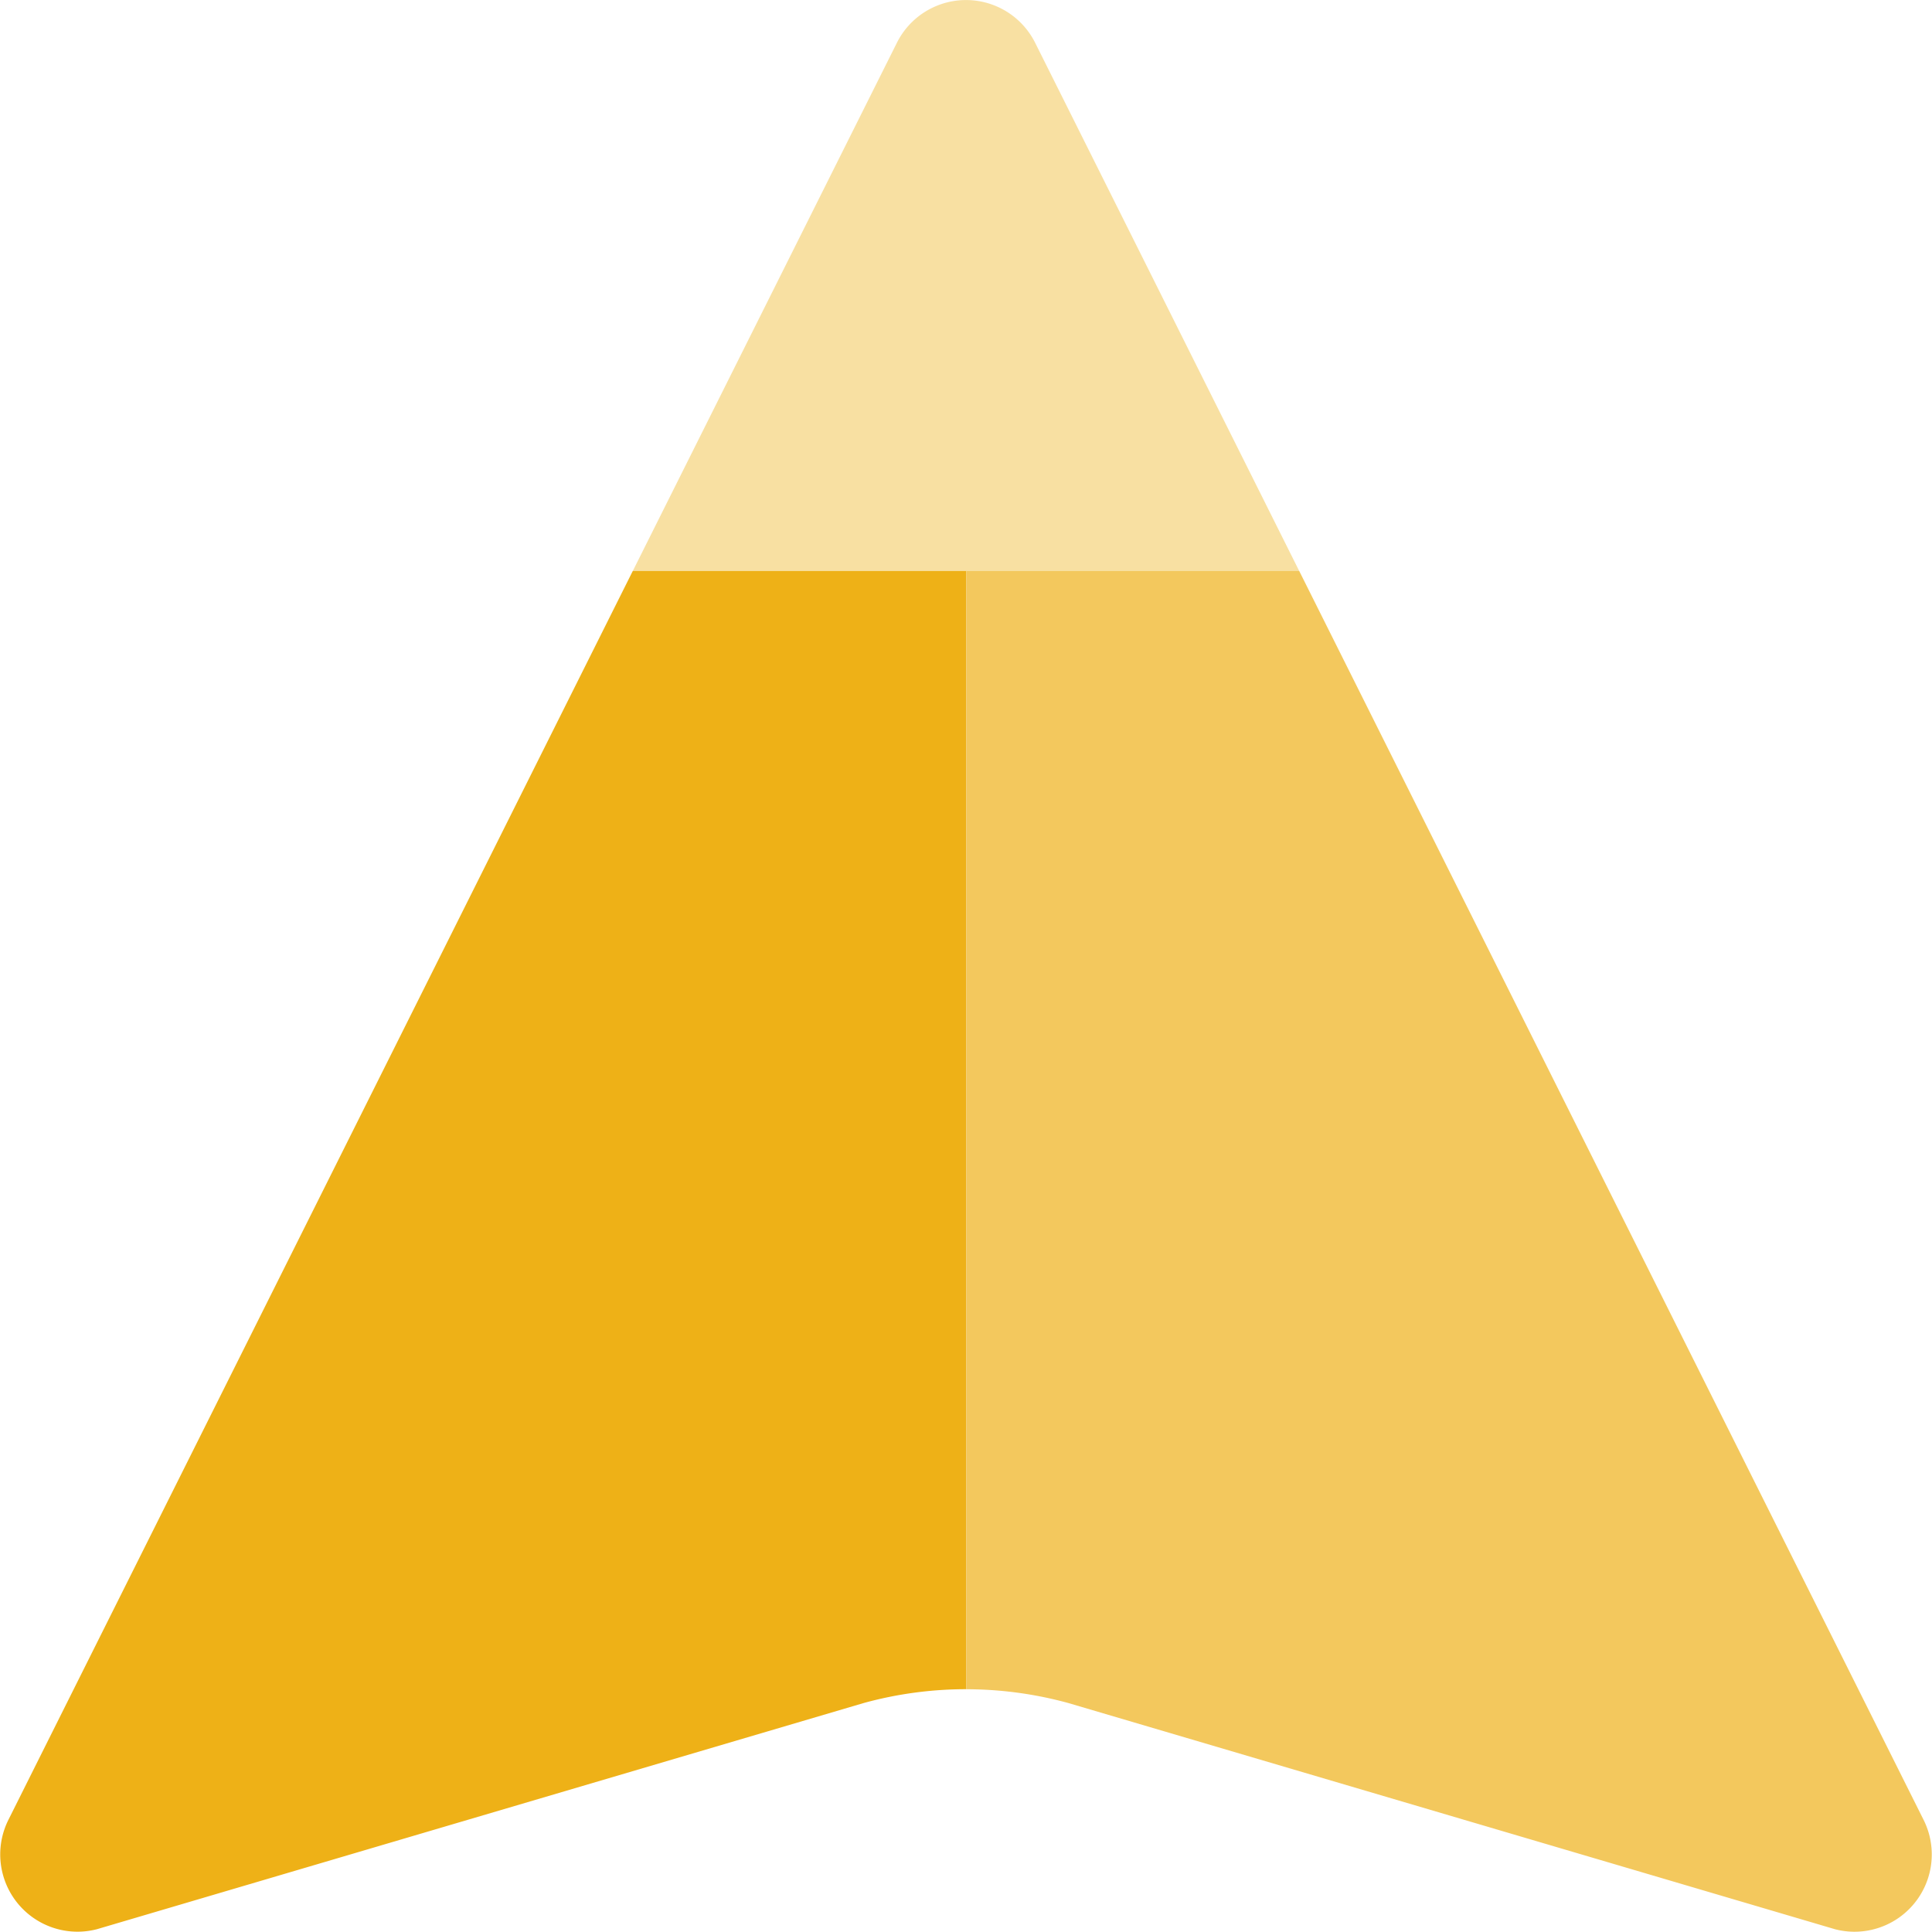
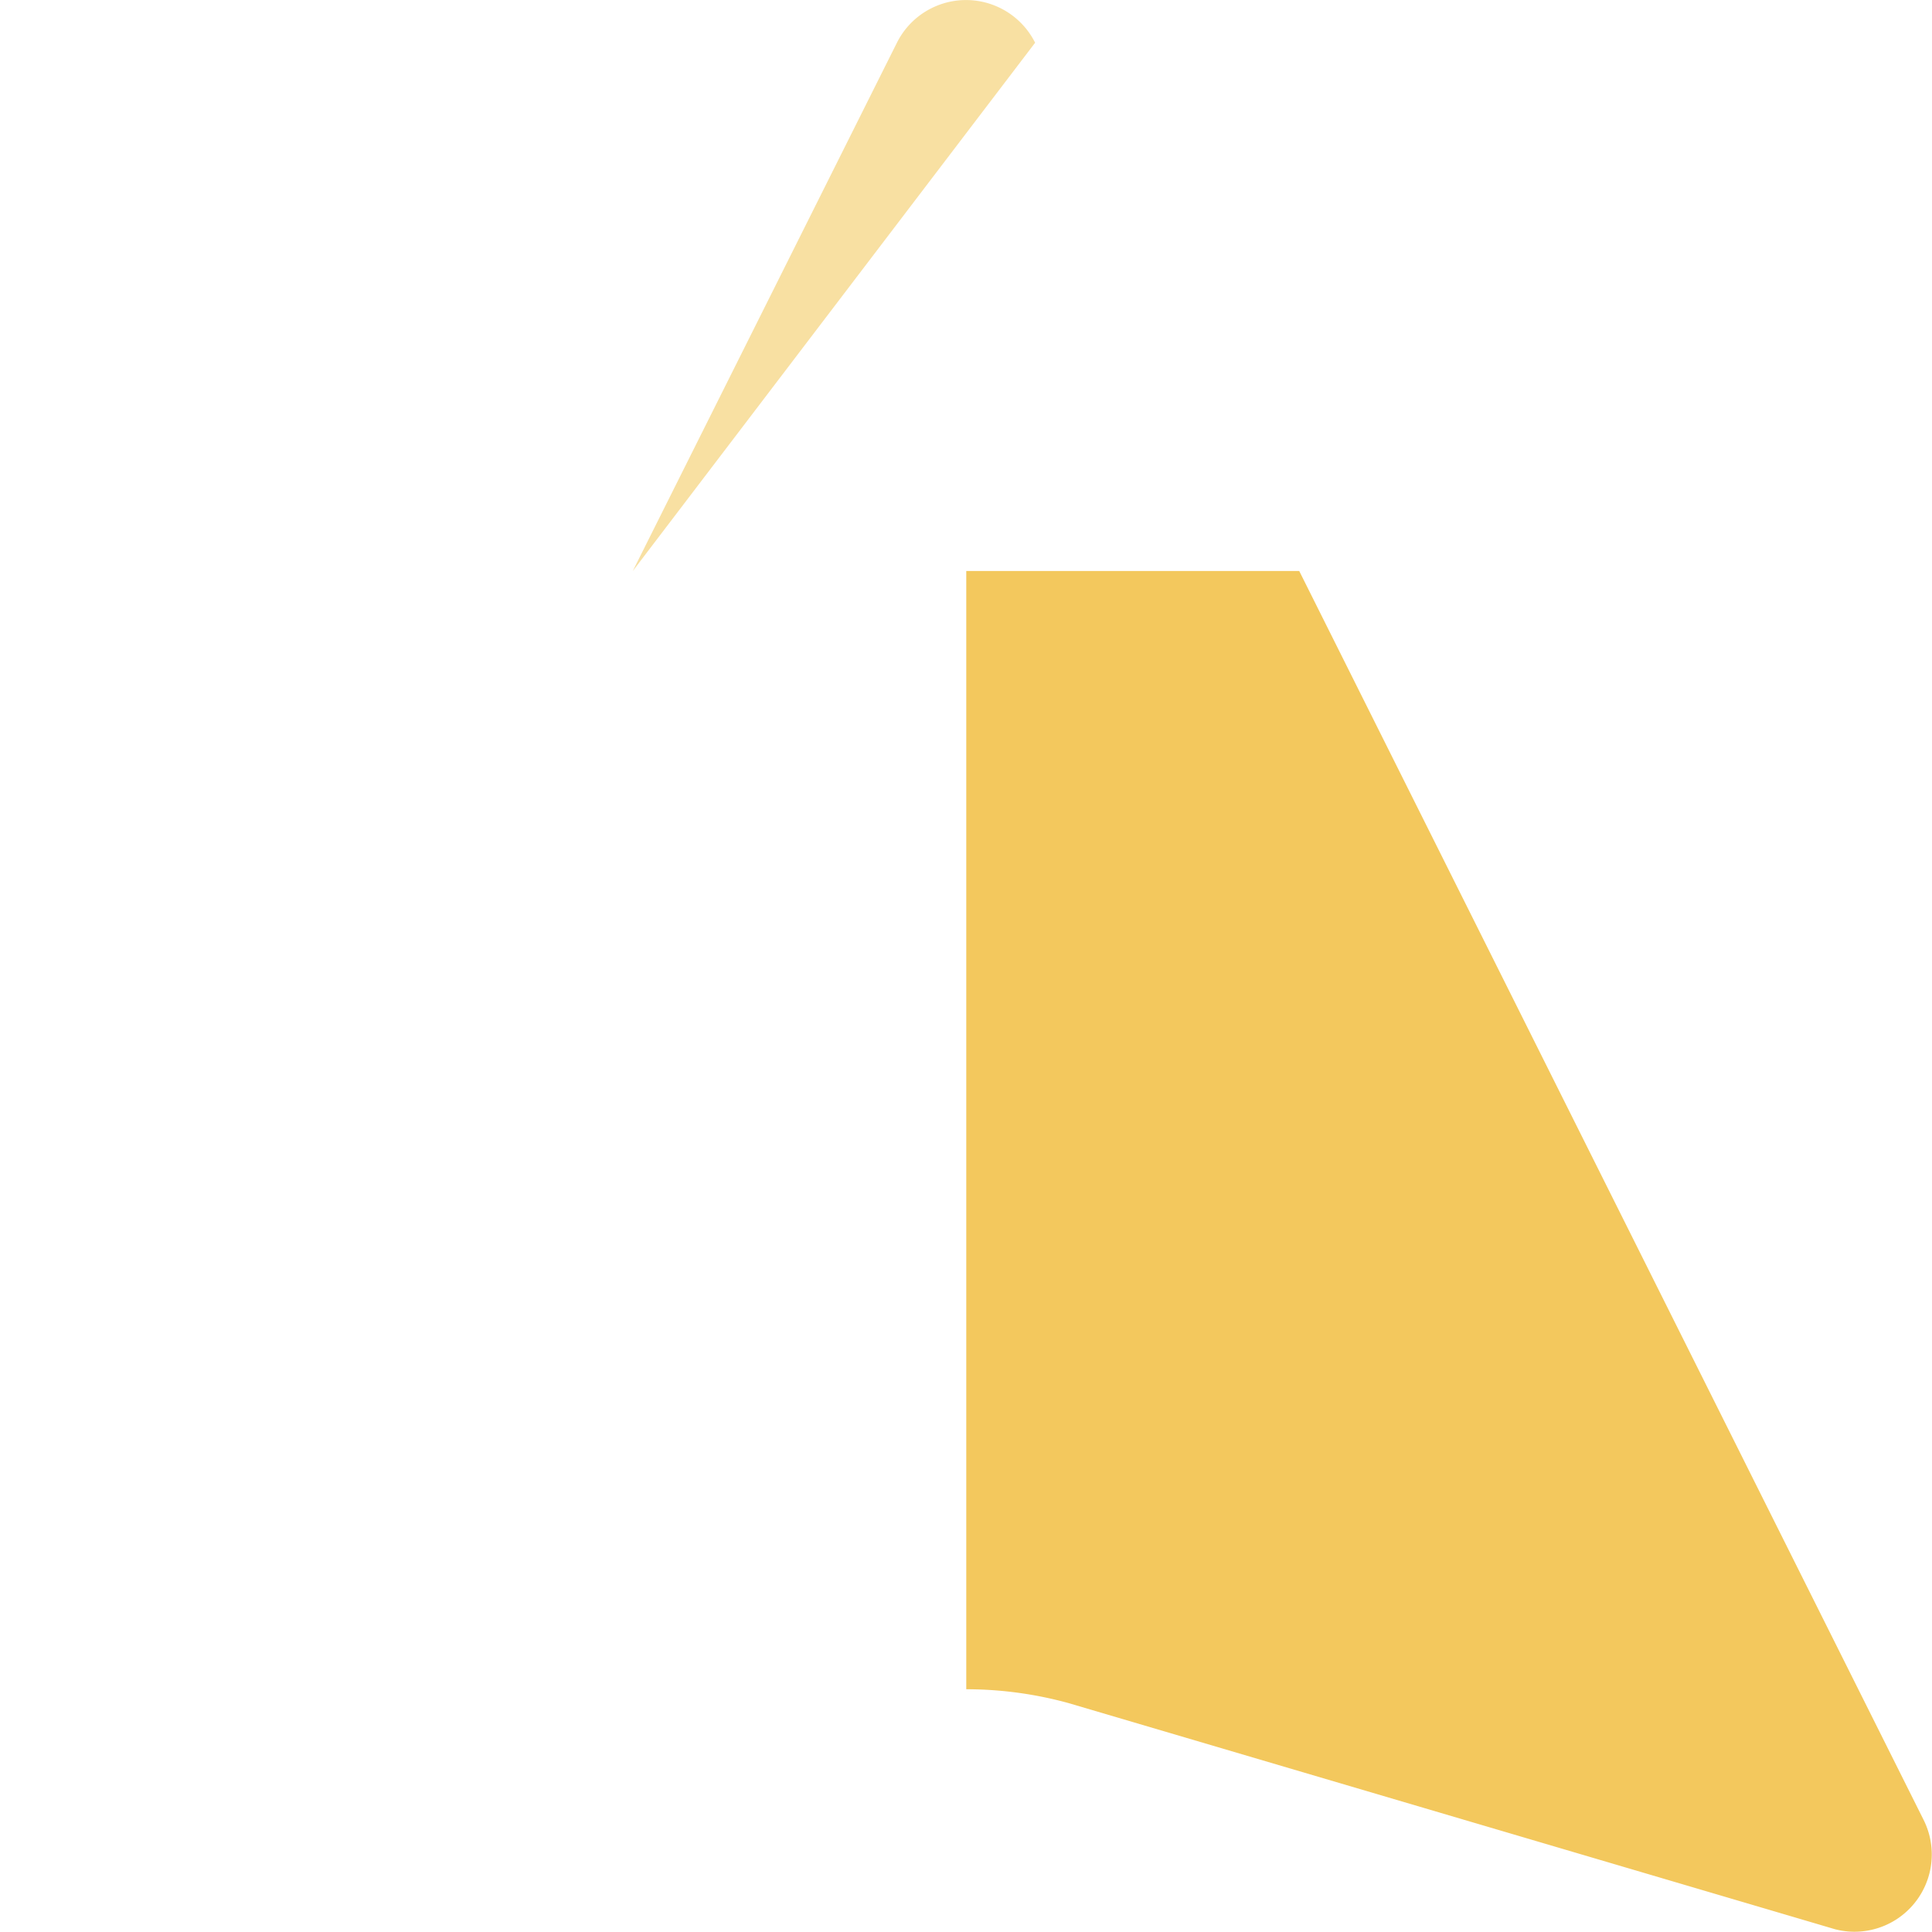
<svg xmlns="http://www.w3.org/2000/svg" width="50.004" height="50" viewBox="0 0 50.004 50">
  <defs>
    <clipPath id="clip-path">
      <rect id="長方形_3471" data-name="長方形 3471" width="50.004" height="50" fill="none" />
    </clipPath>
  </defs>
  <g id="グループ_9718" data-name="グループ 9718" clip-path="url(#clip-path)">
-     <path id="パス_6405" data-name="パス 6405" d="M34.443,1.106,27.606,14.78h17.25L38.02,1.106a2,2,0,0,0-3.577,0" transform="translate(-11.229 0)" fill="#f8e0a2" />
-     <path id="パス_6406" data-name="パス 6406" d="M16.377,24.913.217,57.236a2,2,0,0,0,2.291,2.83l19.845-5.854a10,10,0,0,1,2.657-.358V24.913Z" transform="translate(0 -10.134)" fill="#eeb117" />
+     <path id="パス_6405" data-name="パス 6405" d="M34.443,1.106,27.606,14.78L38.02,1.106a2,2,0,0,0-3.577,0" transform="translate(-11.229 0)" fill="#f8e0a2" />
    <path id="パス_6407" data-name="パス 6407" d="M42.157,53.855a10.009,10.009,0,0,1,2.642.357l19.845,5.855a2,2,0,0,0,2.291-2.83L50.775,24.913H42.157Z" transform="translate(-17.148 -10.134)" fill="#f3c85d" />
  </g>
</svg>